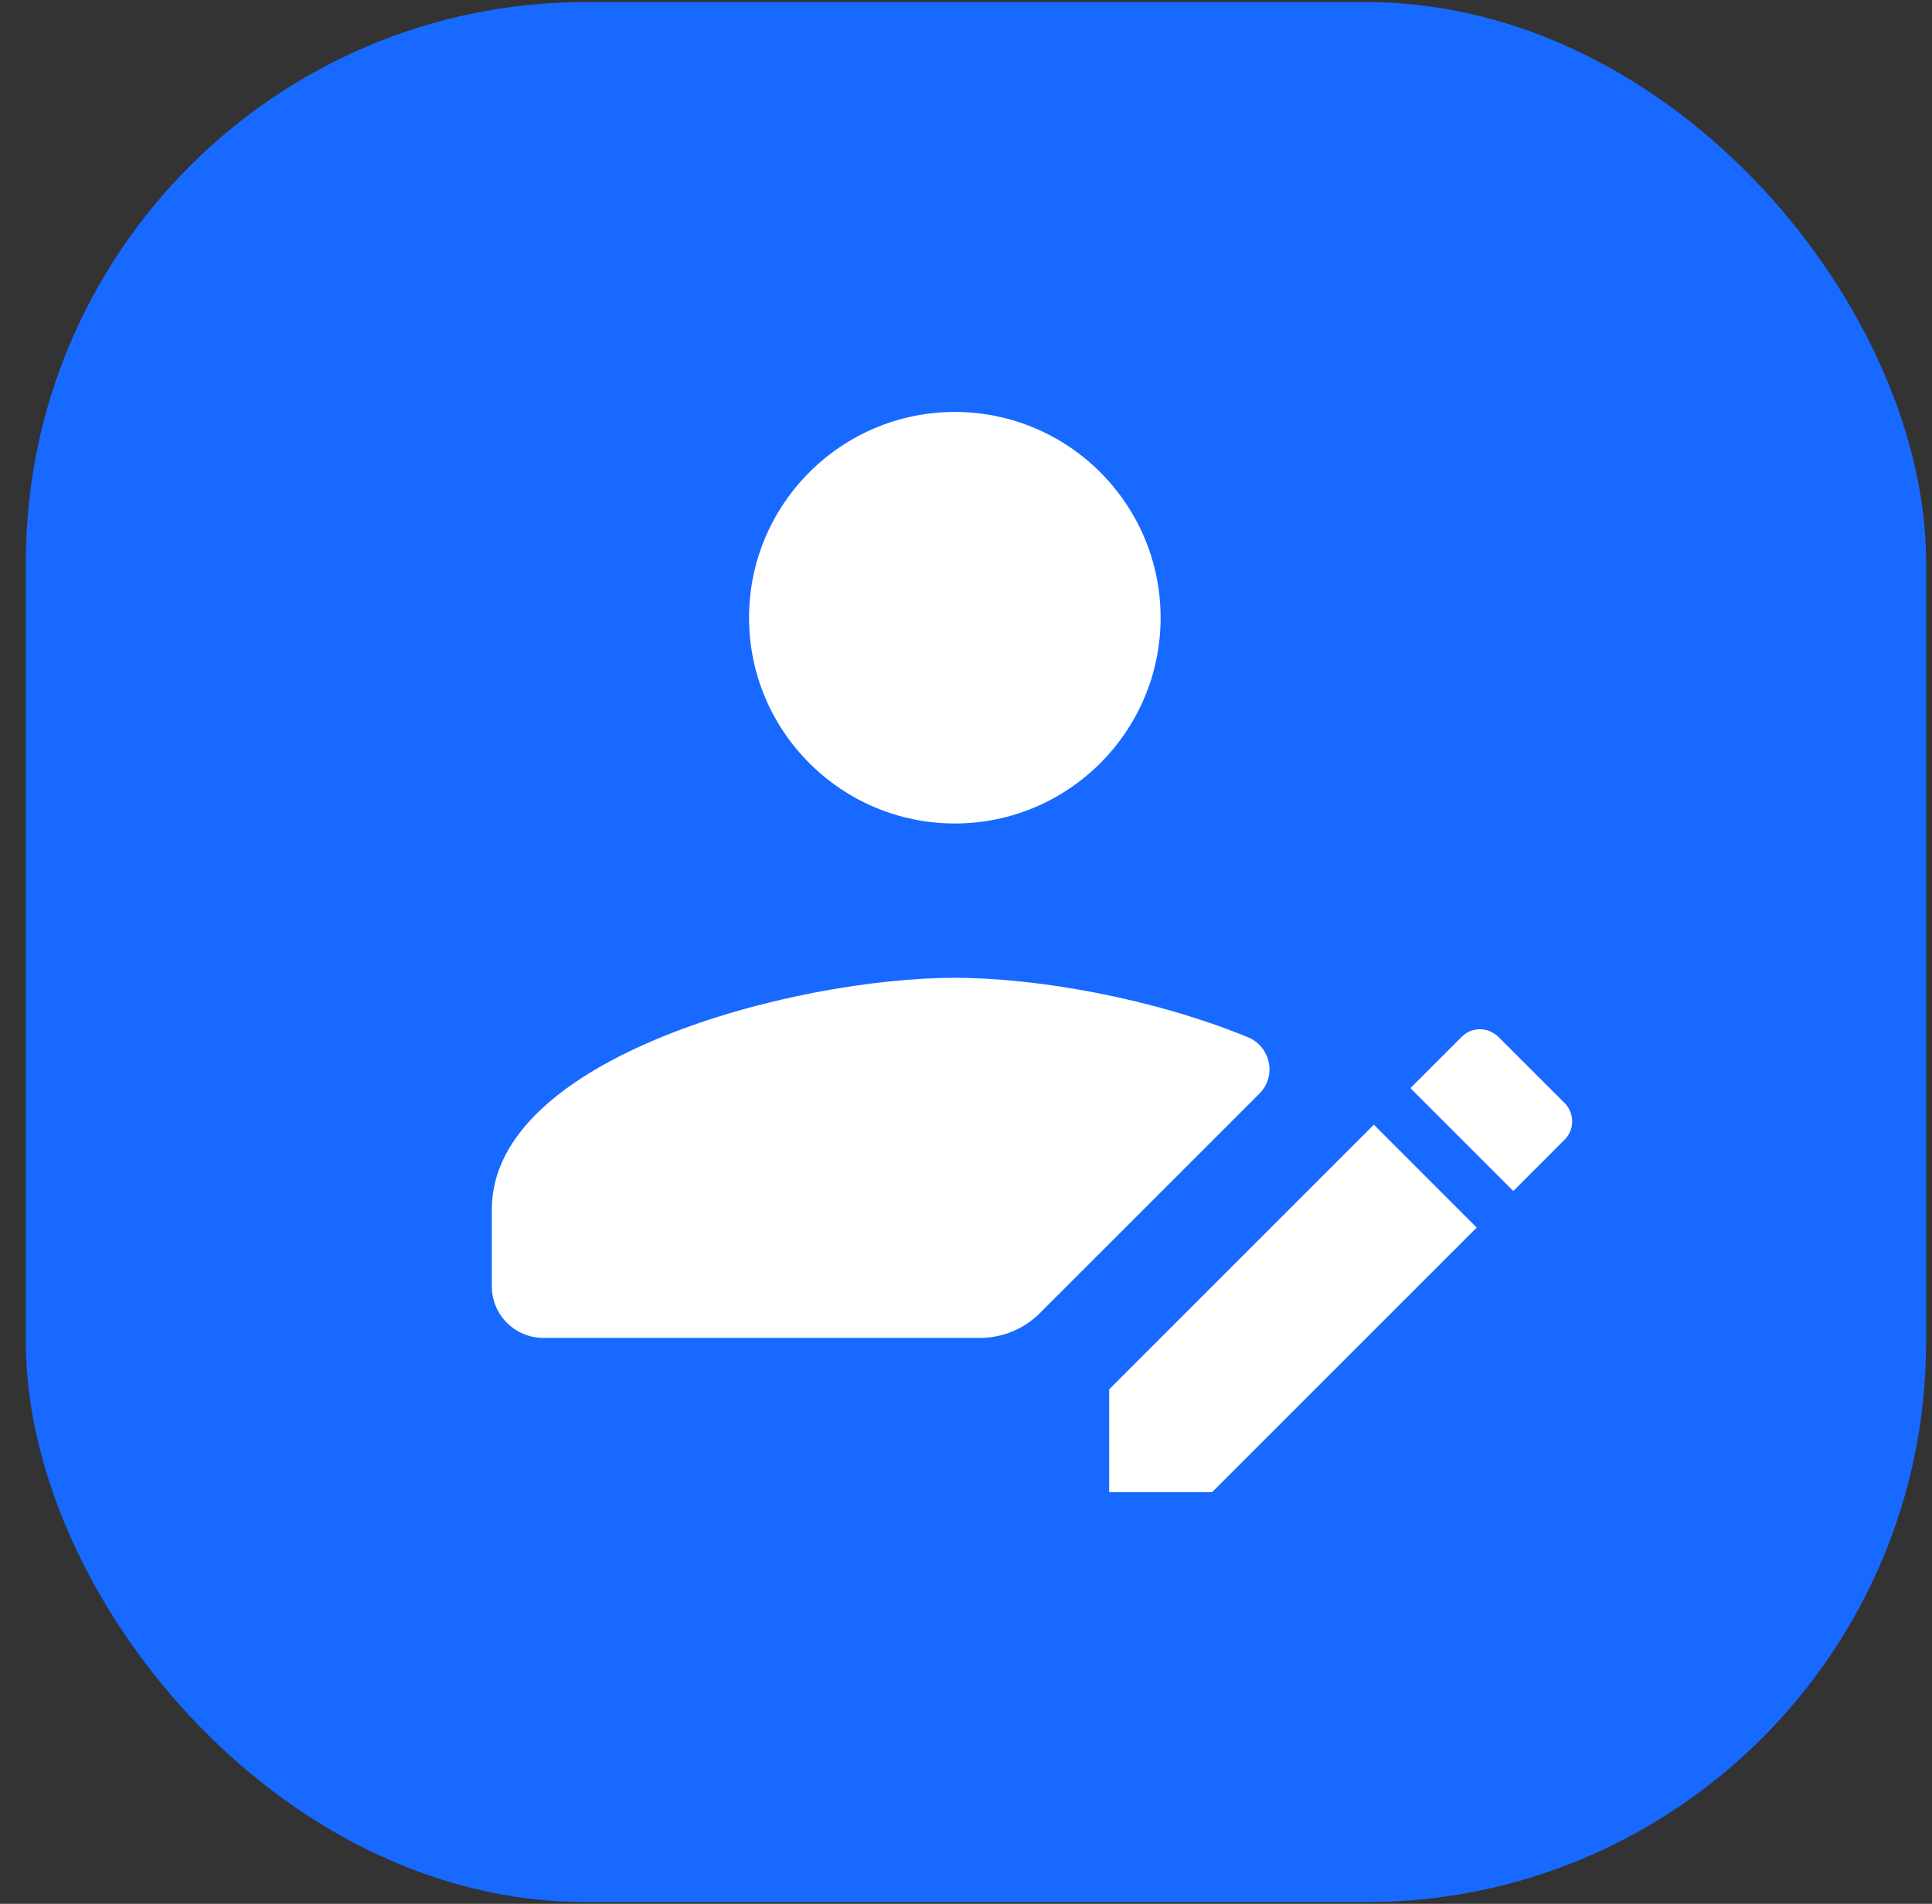
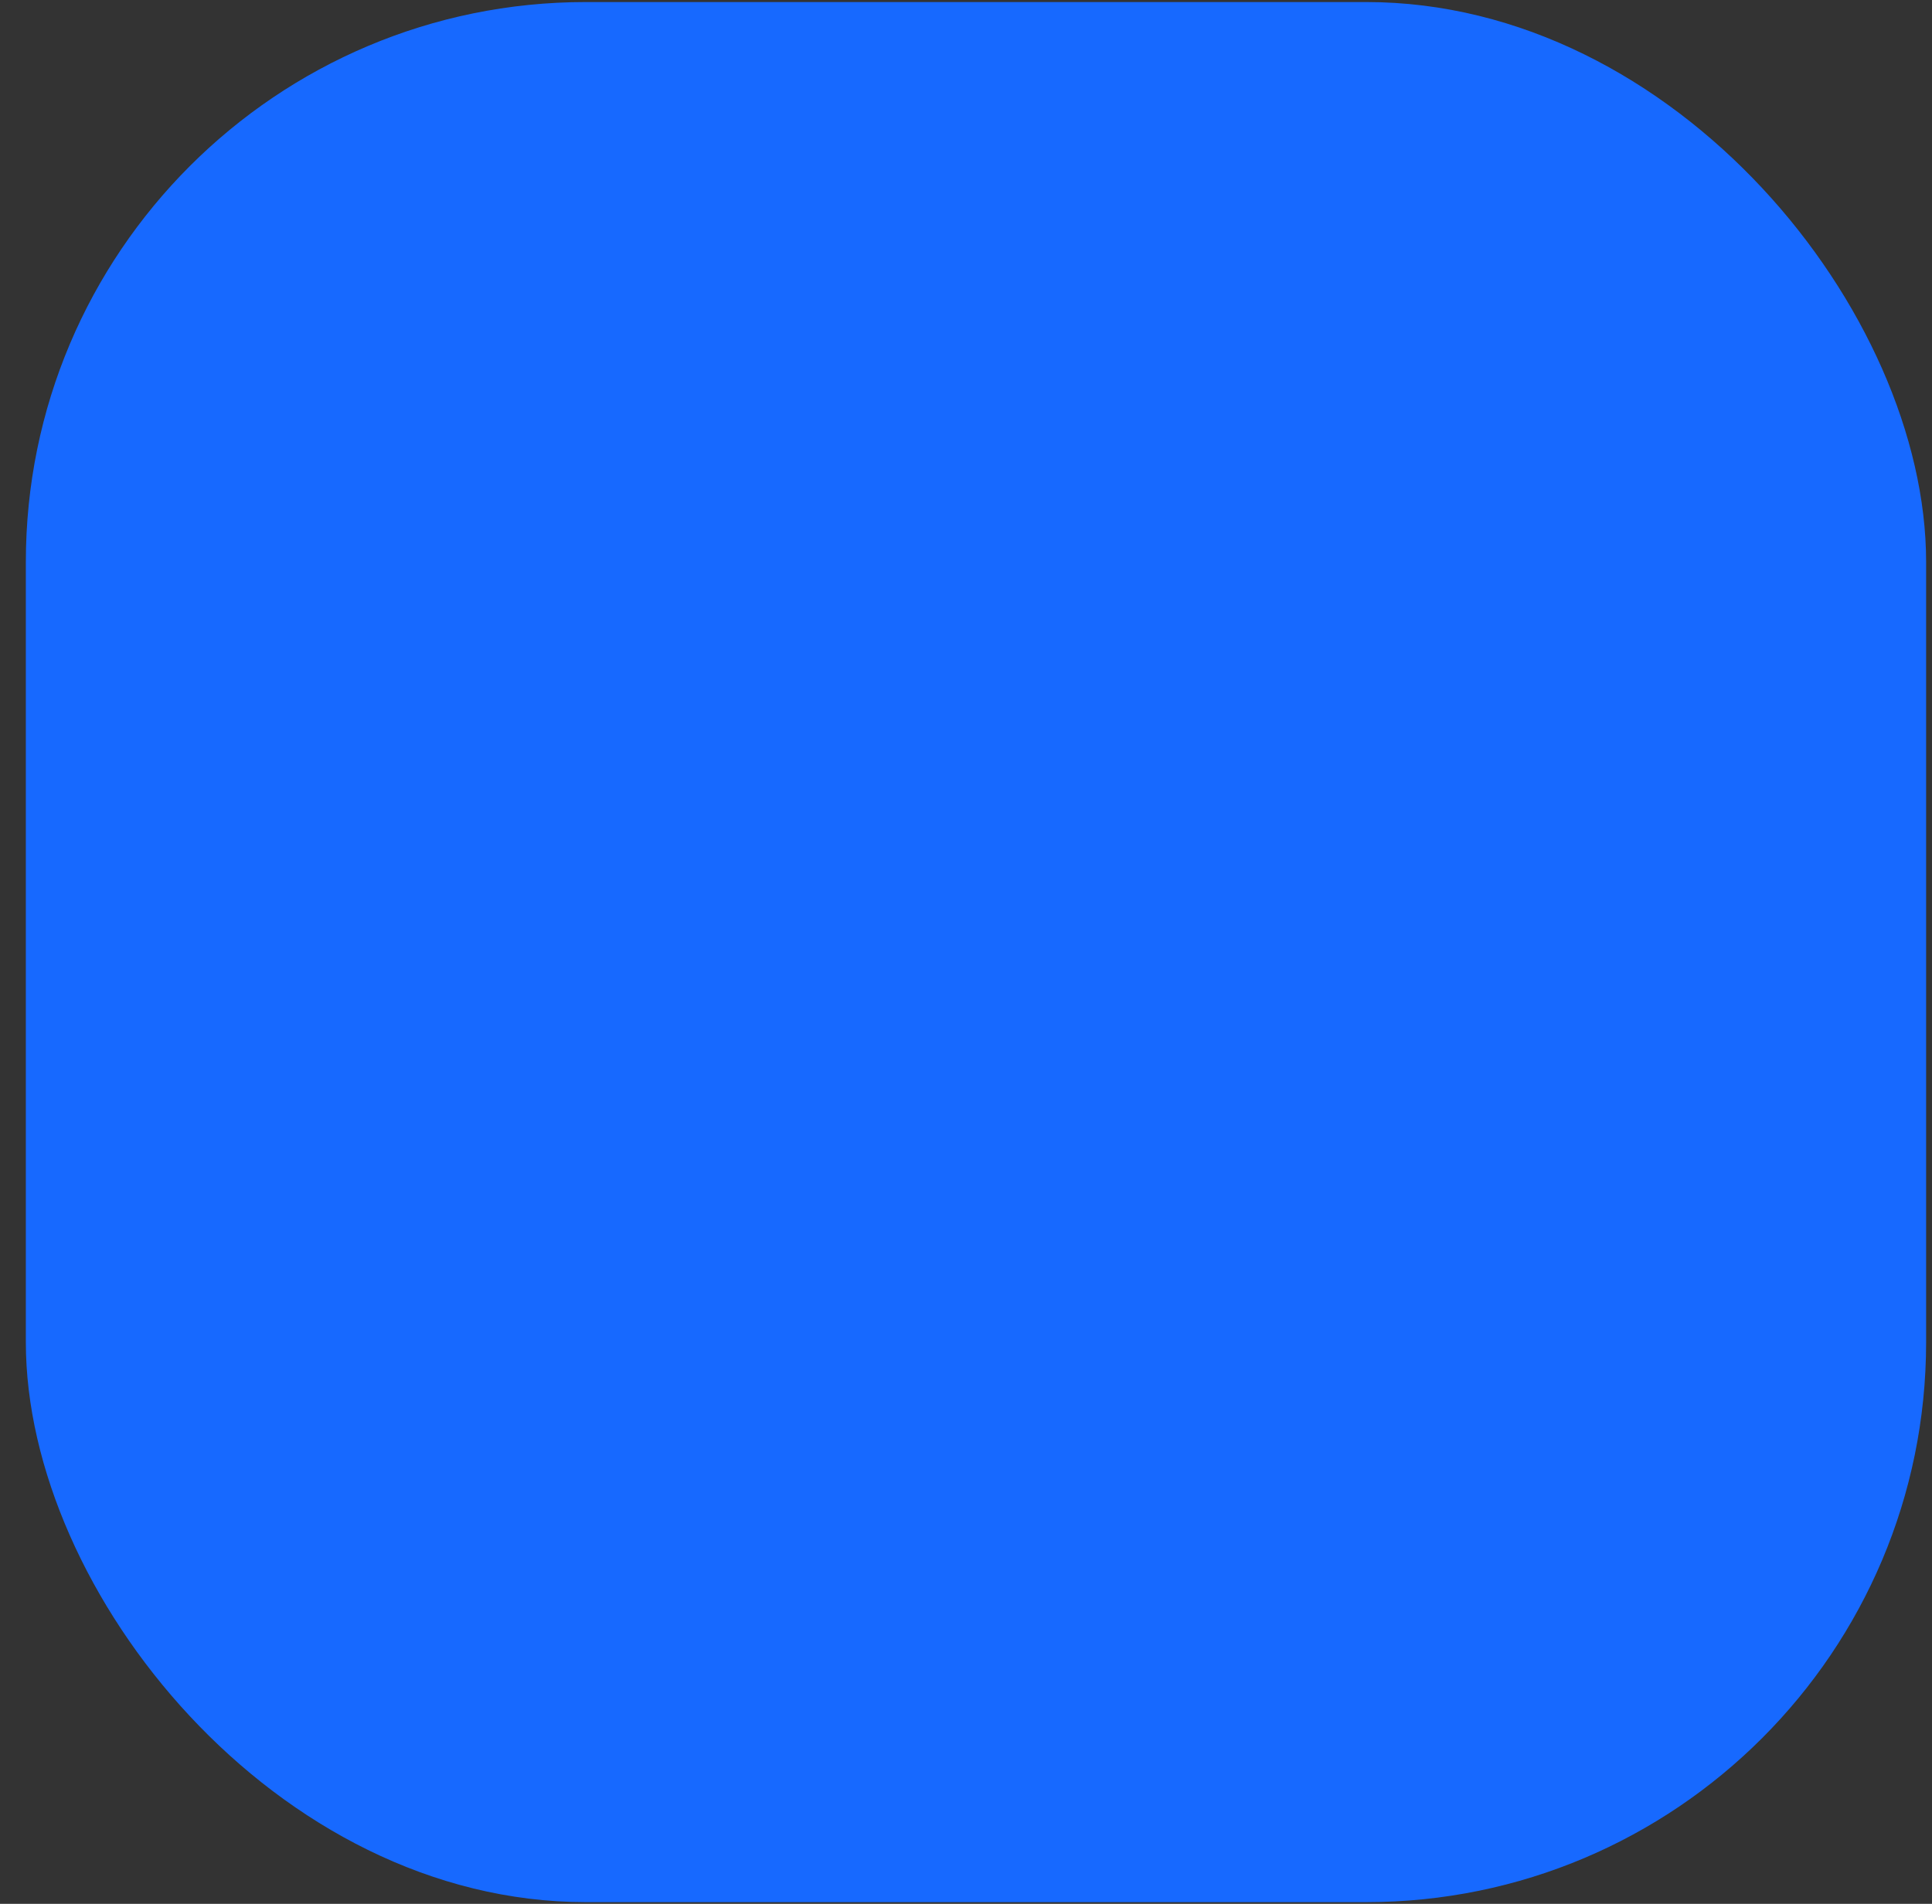
<svg xmlns="http://www.w3.org/2000/svg" width="69" height="68" viewBox="0 0 69 68" fill="none">
  <rect x="0" y="0" width="69" height="68" fill="#333333" stroke="none" />
  <rect x="0.923" y="0.073" width="67.867" height="67.867" rx="20" fill="#1769FF" />
-   <path d="M34.101 14.714C30.046 14.714 26.752 18.008 26.752 22.063C26.752 26.118 30.046 29.413 34.101 29.413C38.156 29.413 41.45 26.118 41.45 22.063C41.45 18.008 38.156 14.714 34.101 14.714ZM34.101 34.925C28.331 34.925 17.565 37.767 17.565 43.193V45.949C17.565 46.961 18.39 47.786 19.402 47.786H35.005C35.802 47.786 36.57 47.47 37.137 46.903L44.982 39.059C45.599 38.442 45.384 37.386 44.573 37.049C41.149 35.642 37.001 34.925 34.101 34.925ZM52.855 36.762C52.618 36.762 52.381 36.855 52.209 37.028L50.372 38.865L54.047 42.54L55.884 40.702C56.236 40.351 56.236 39.762 55.884 39.403L53.508 37.028C53.322 36.855 53.092 36.762 52.855 36.762ZM49.066 40.171L39.613 49.624V53.298H43.288L52.74 43.846L49.066 40.171Z" fill="white" />
</svg>